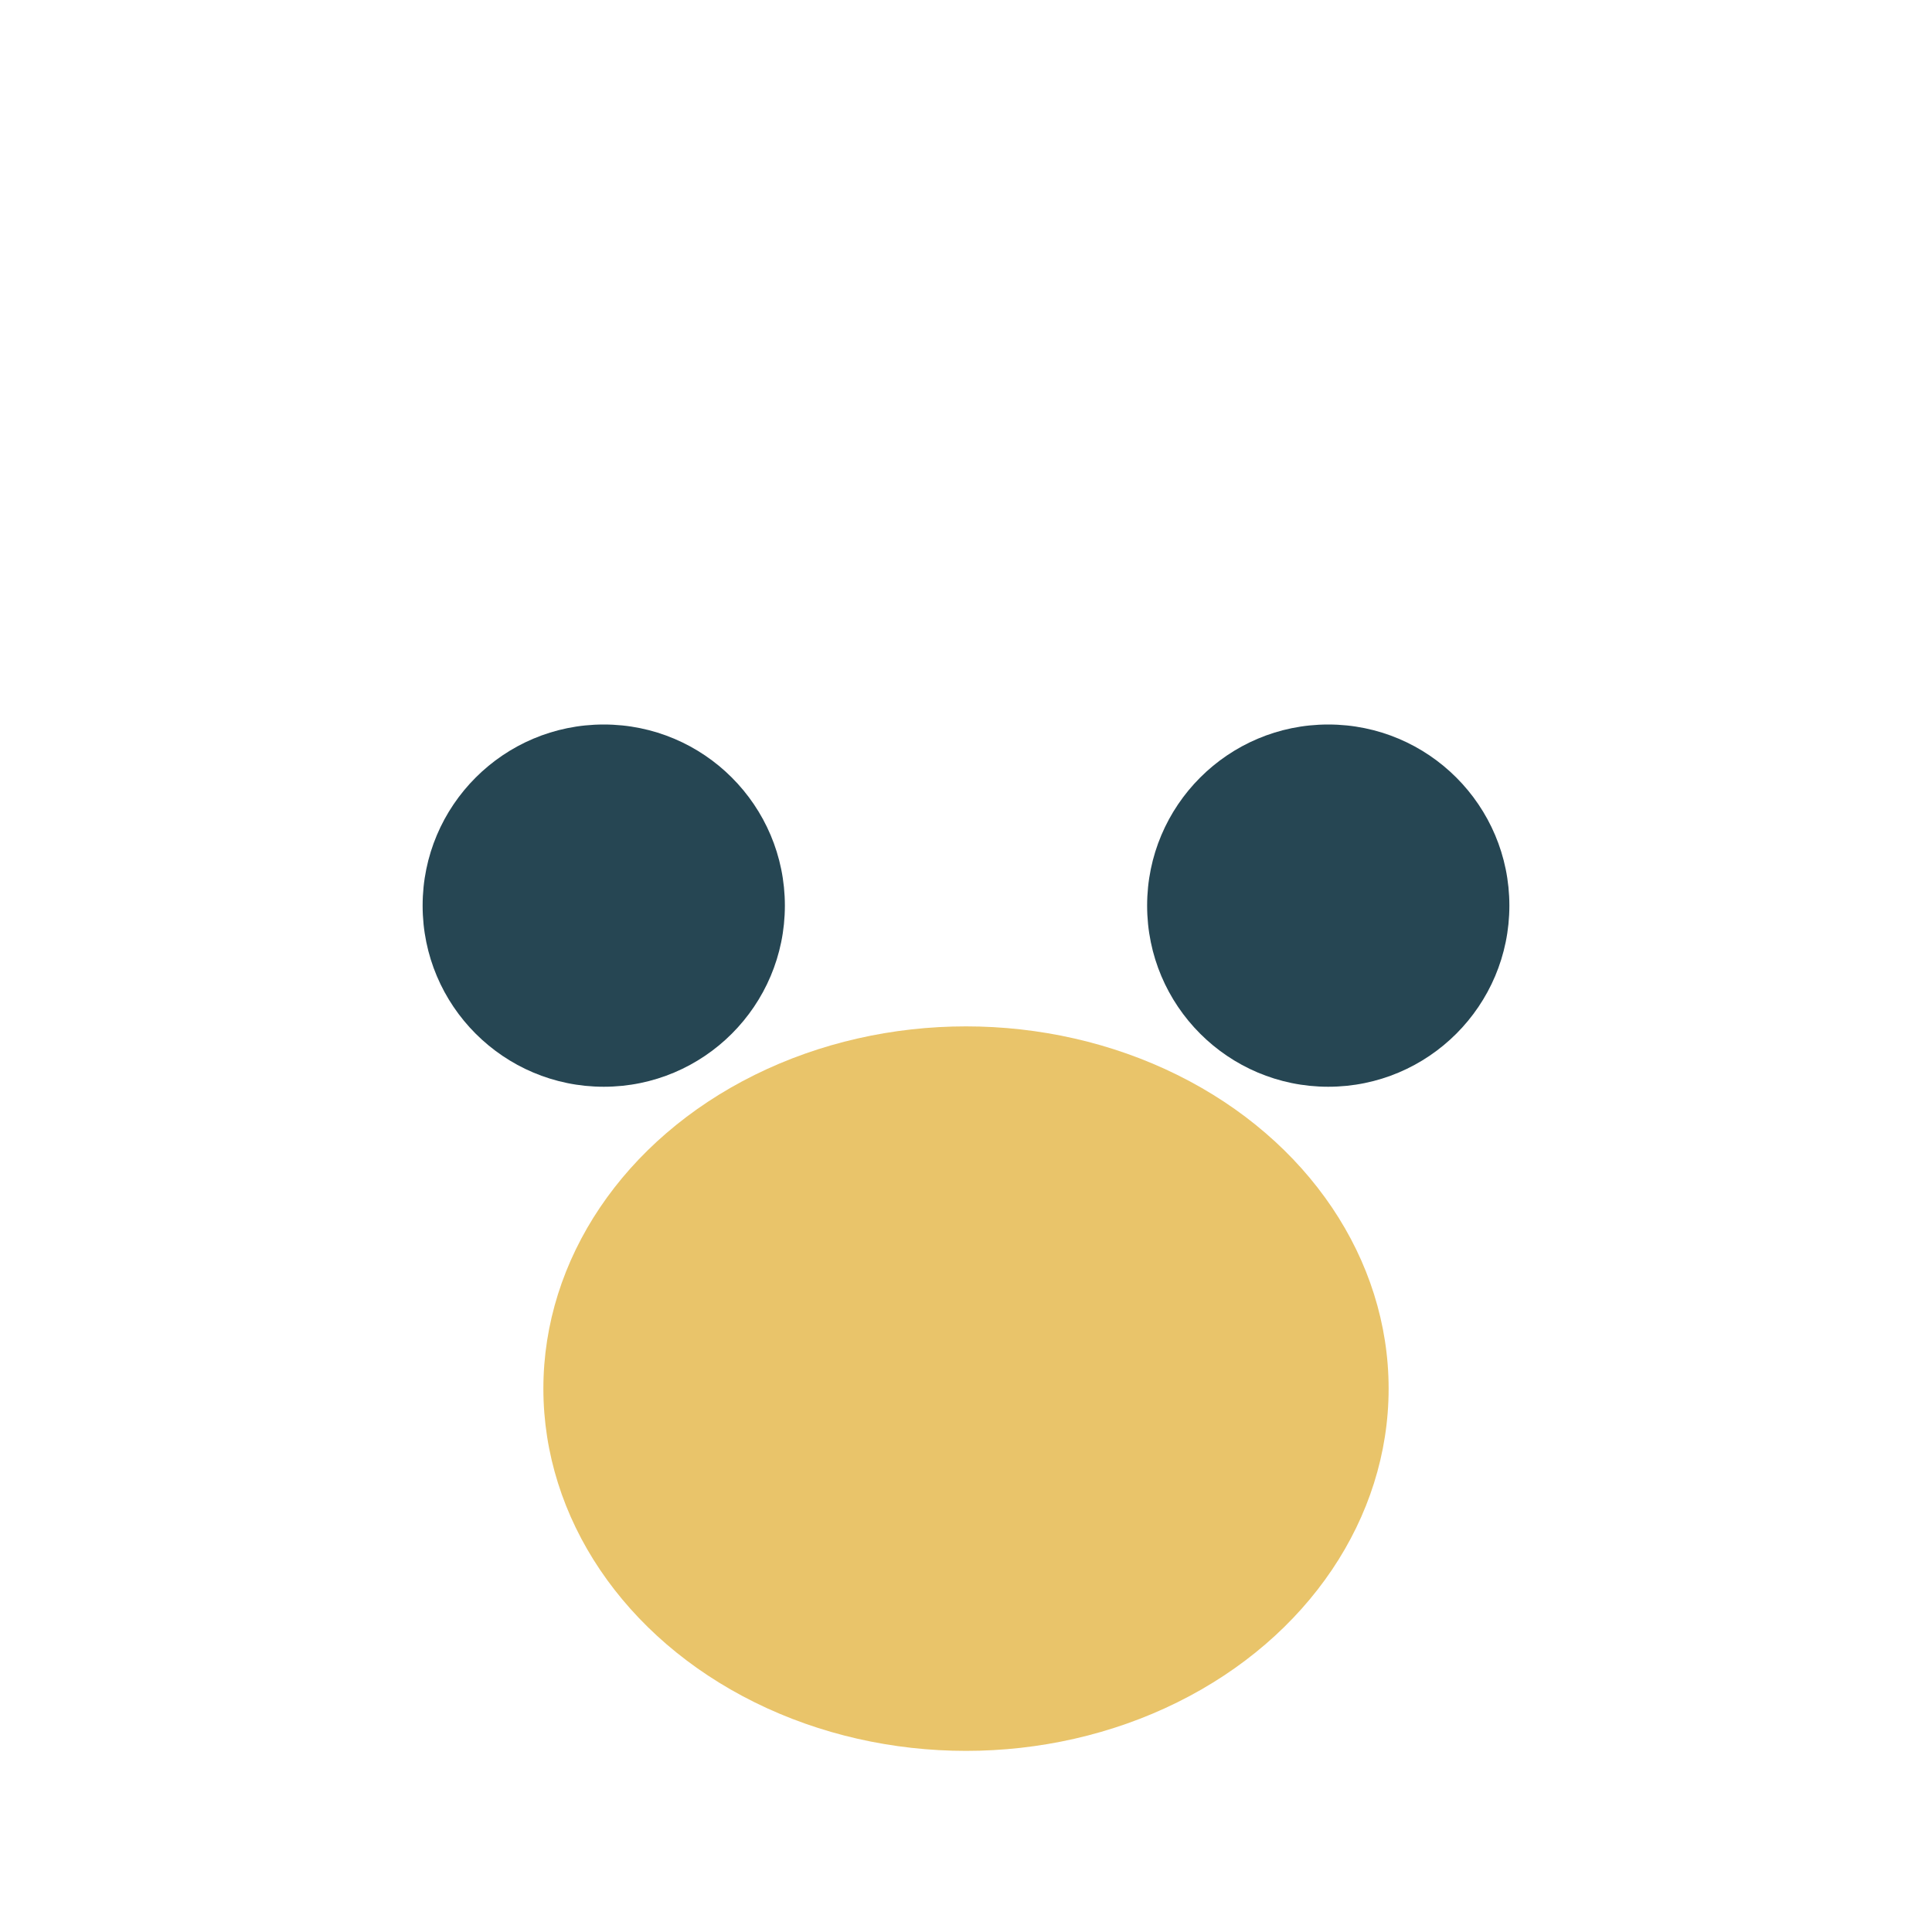
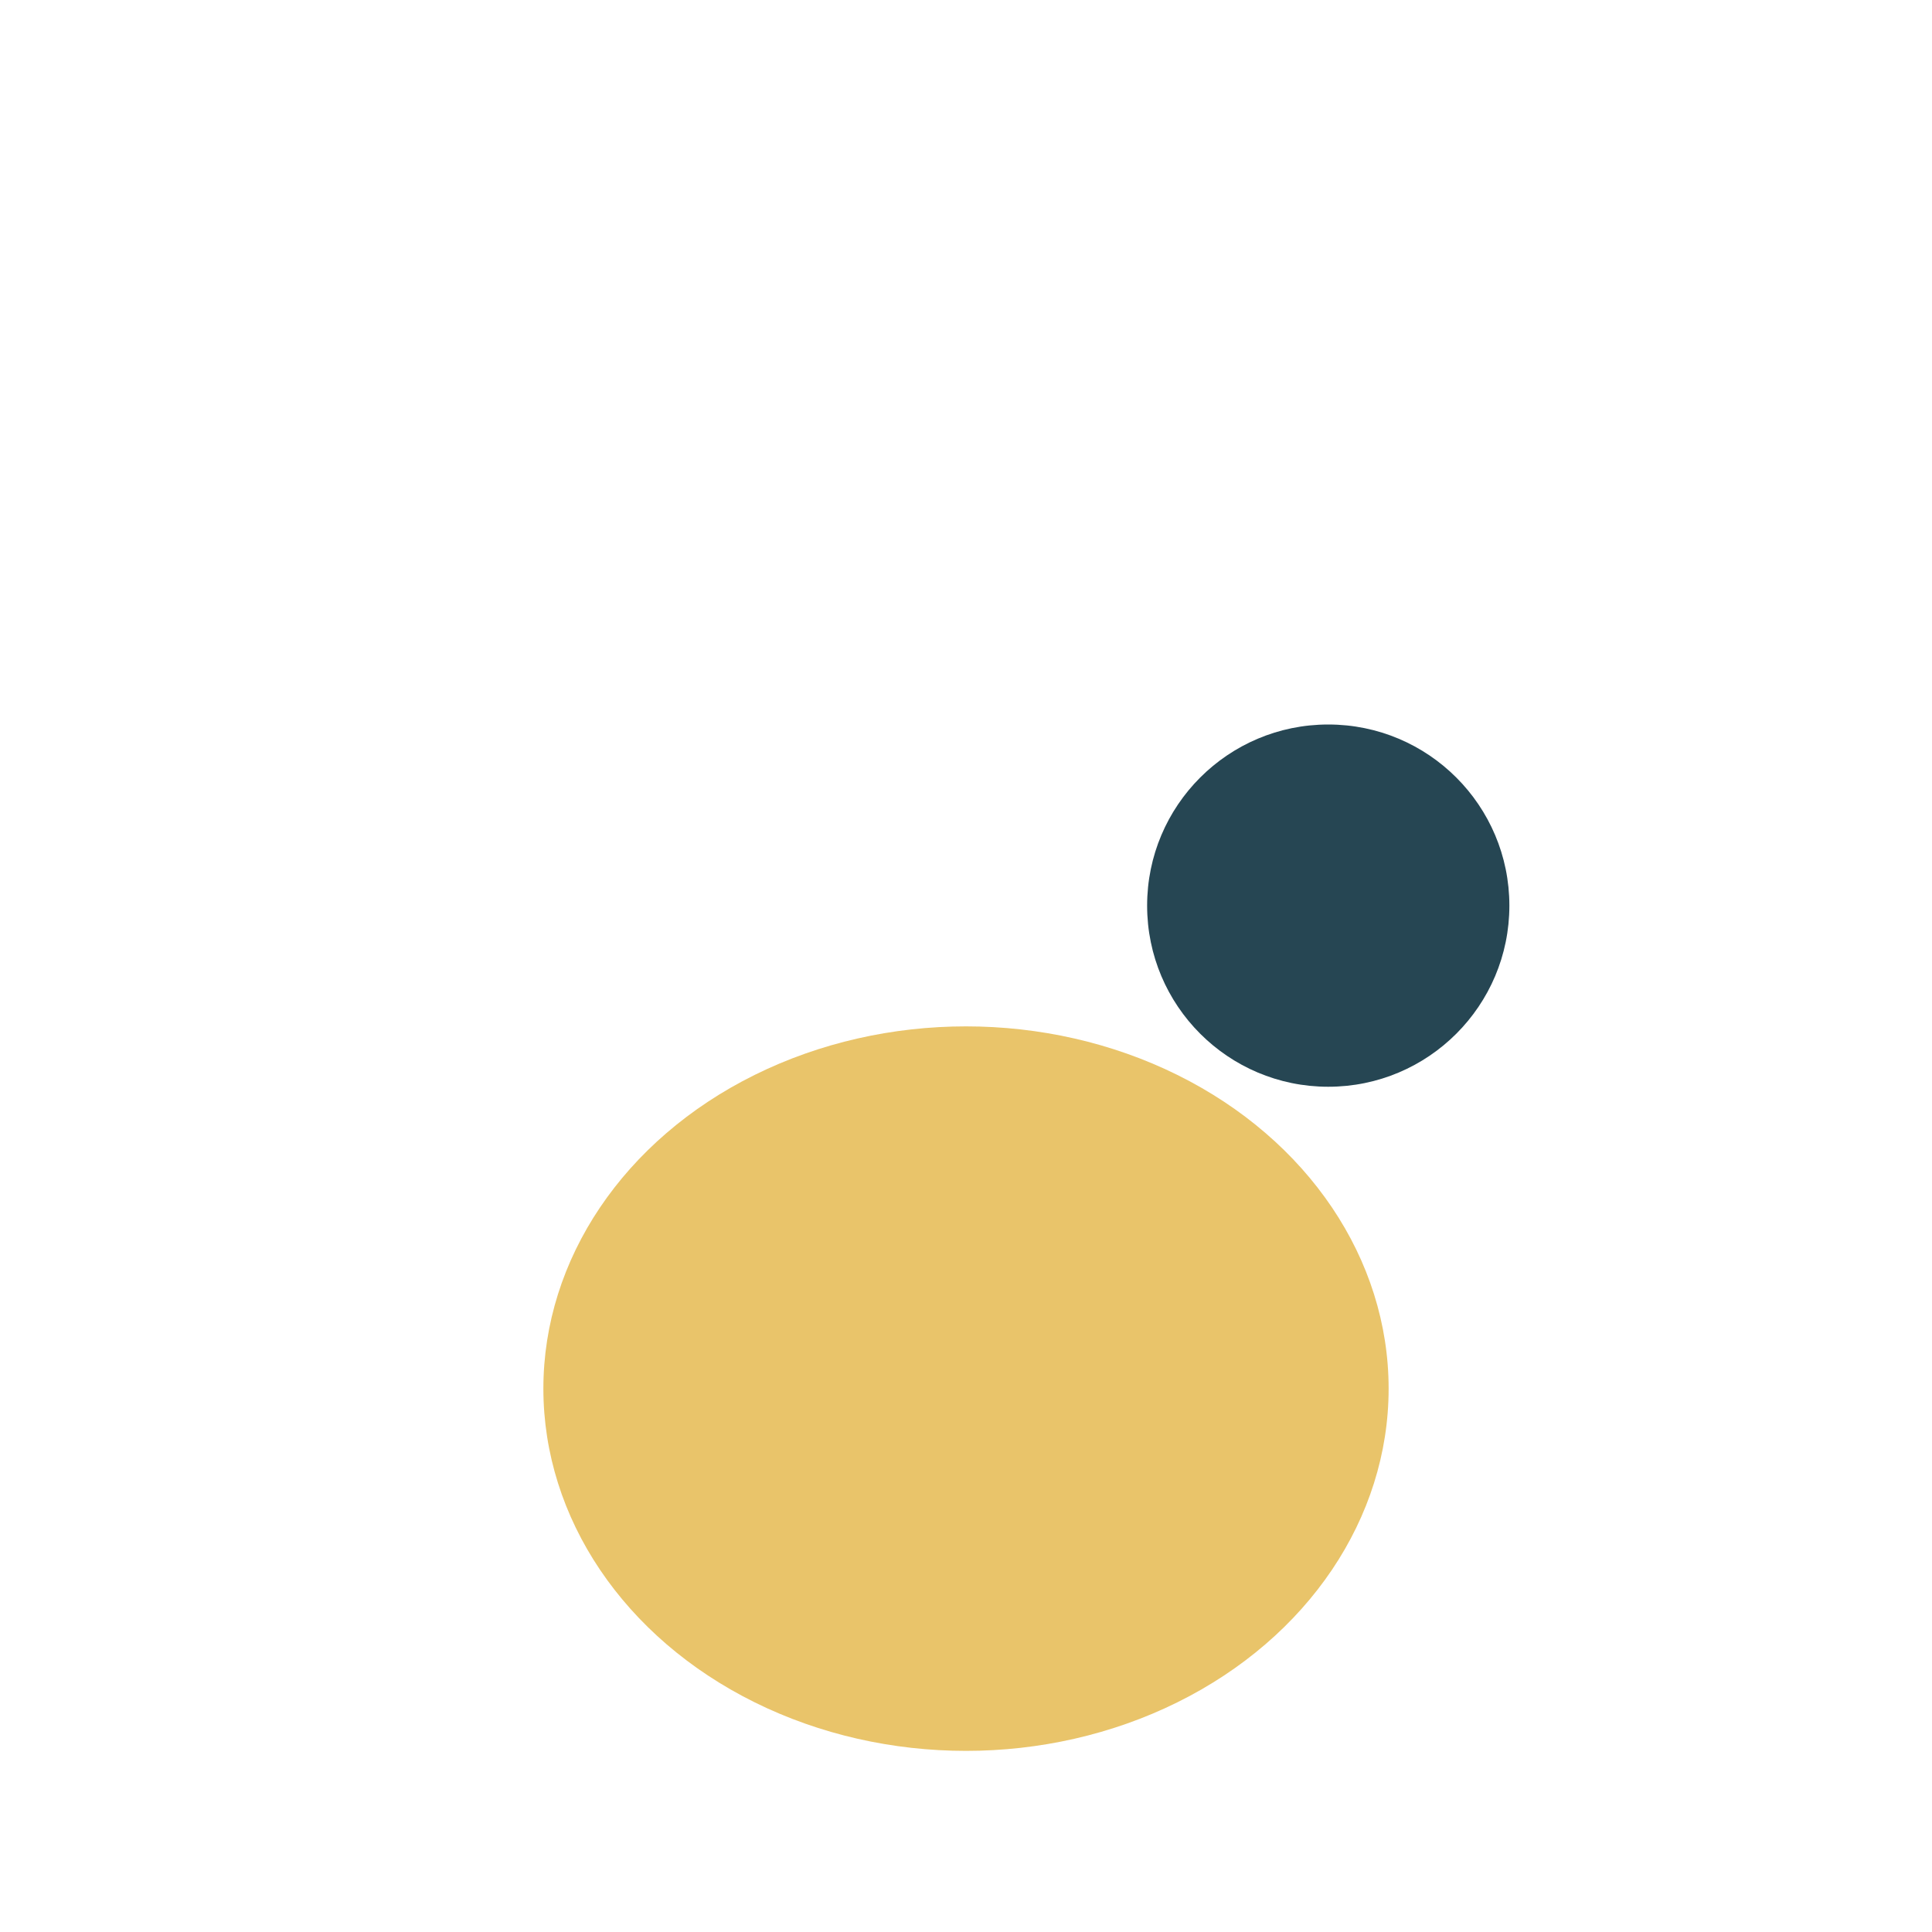
<svg xmlns="http://www.w3.org/2000/svg" width="32" height="32" viewBox="0 0 32 32">
-   <circle cx="10" cy="15" r="3" fill="#264653" />
  <circle cx="22" cy="15" r="3" fill="#264653" />
  <ellipse cx="16" cy="23" rx="7" ry="6" fill="#E9C46A" />
</svg>